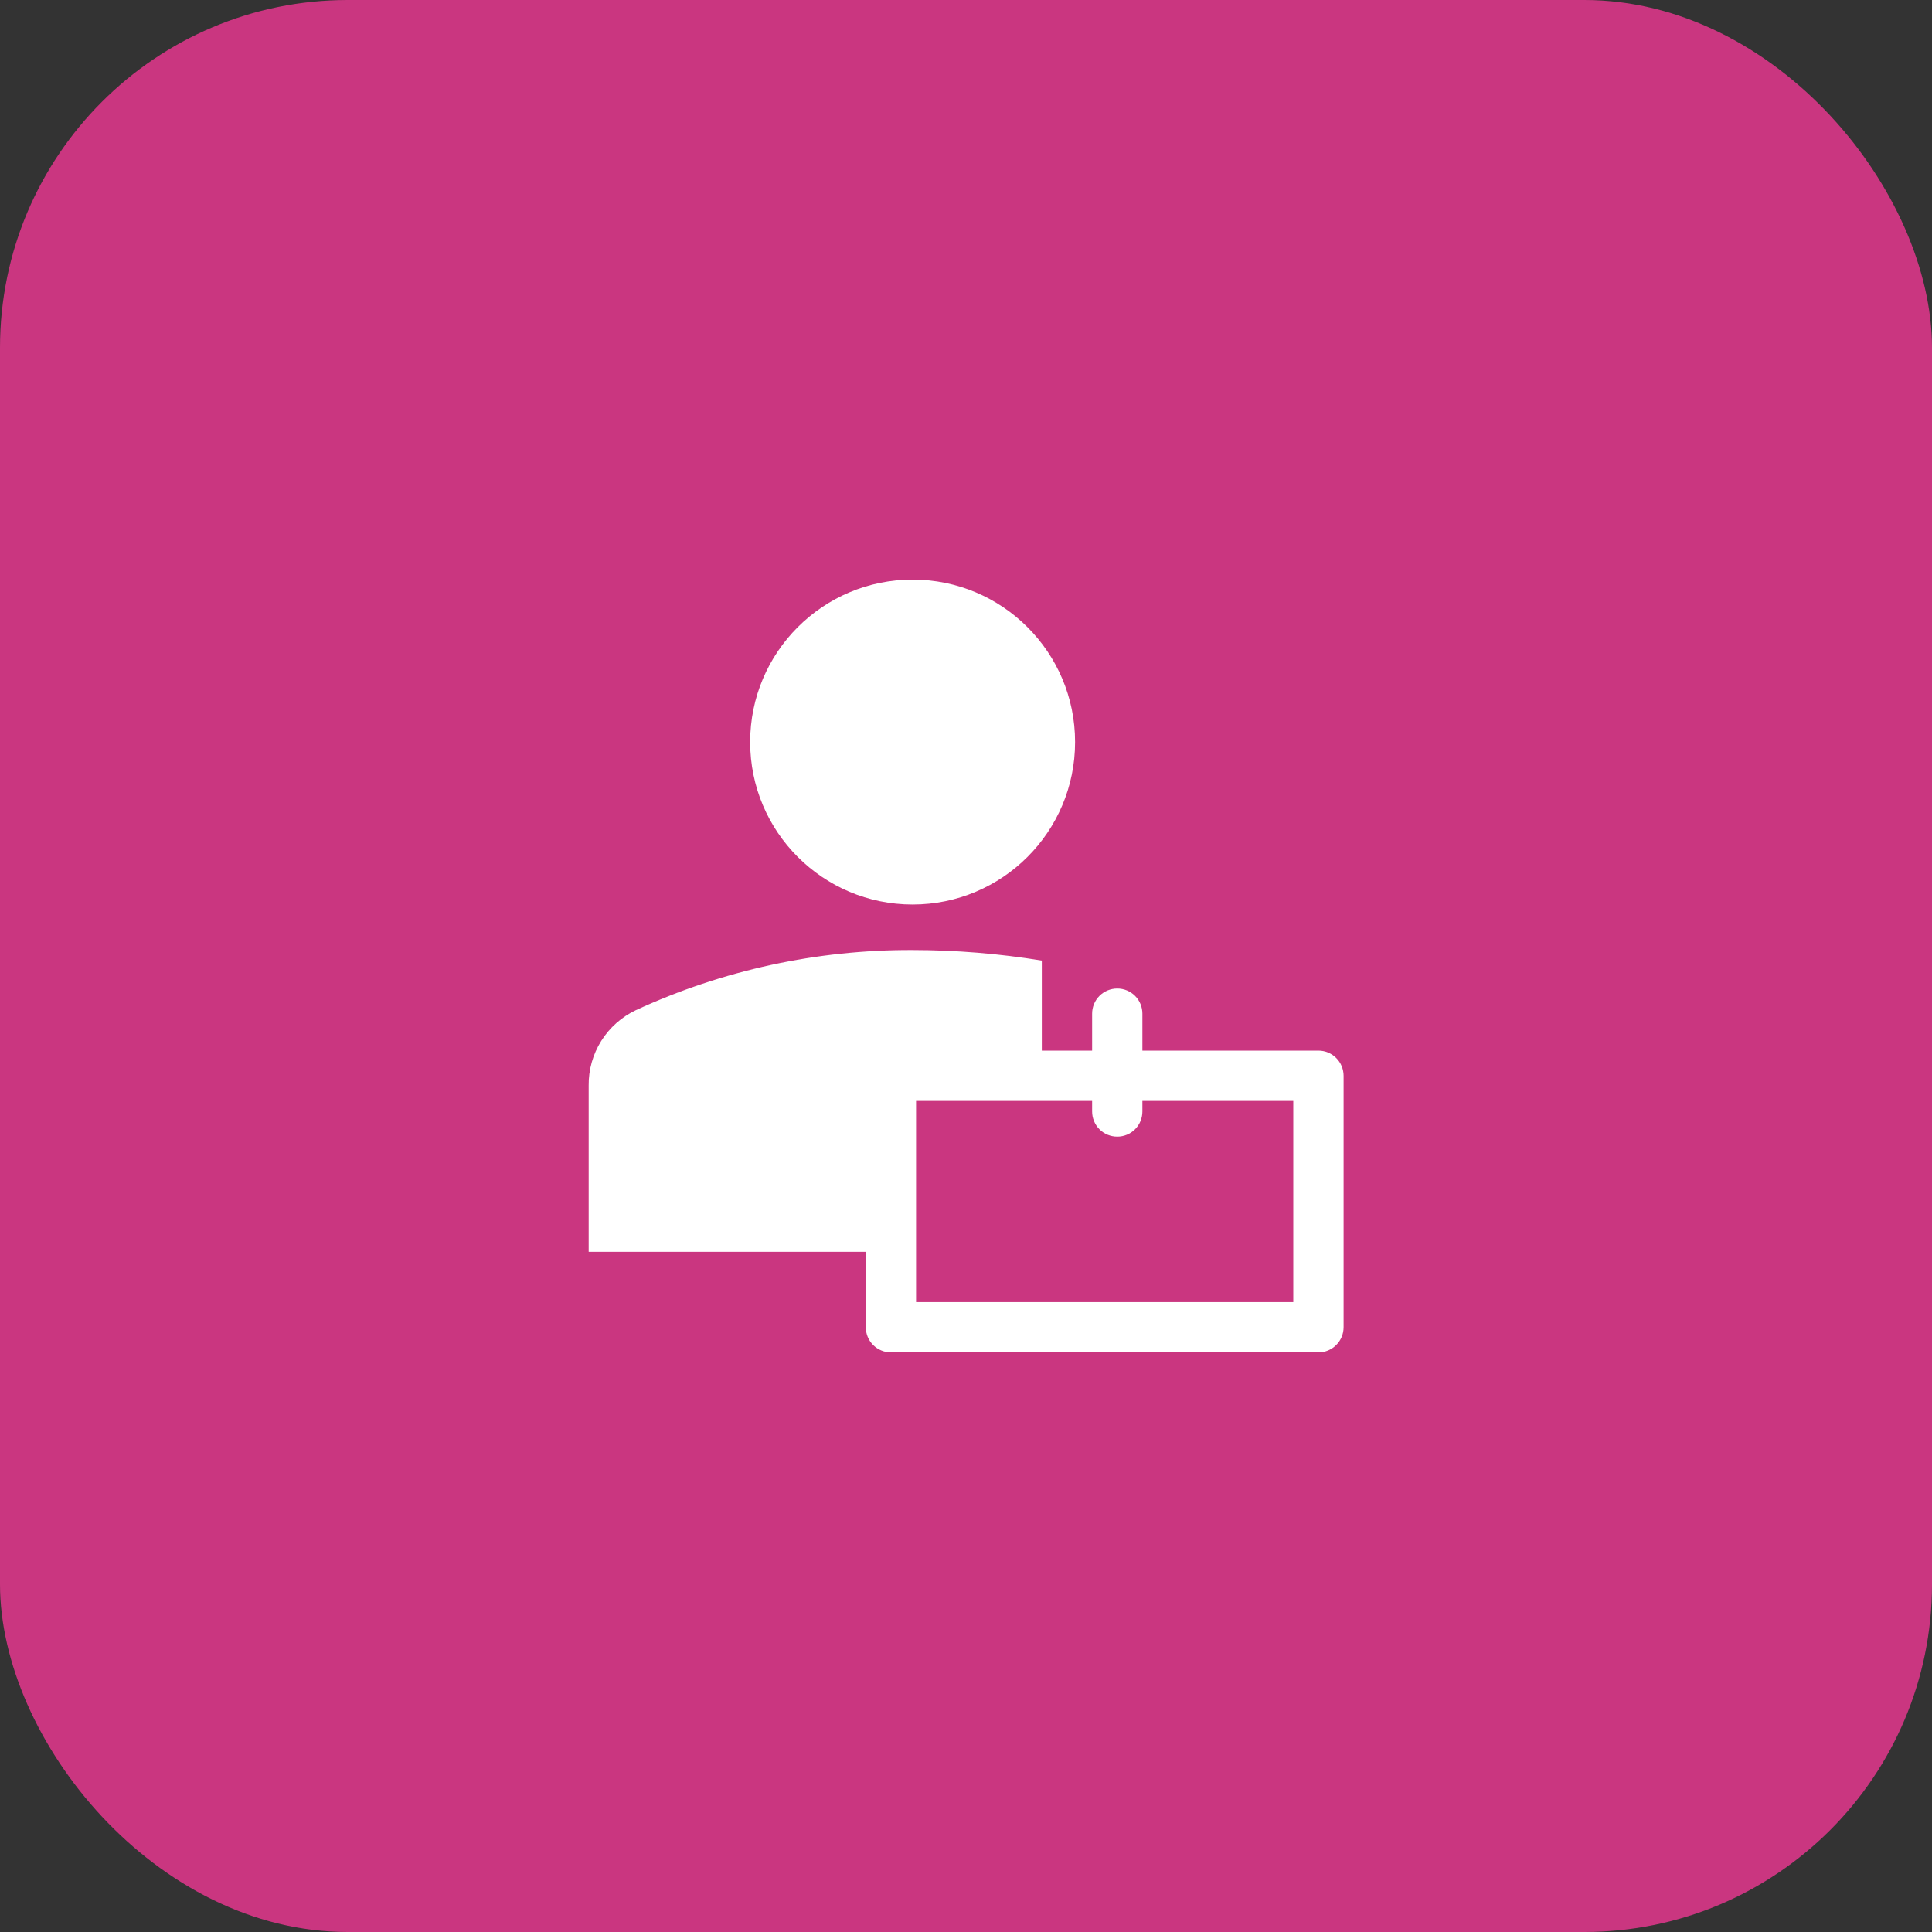
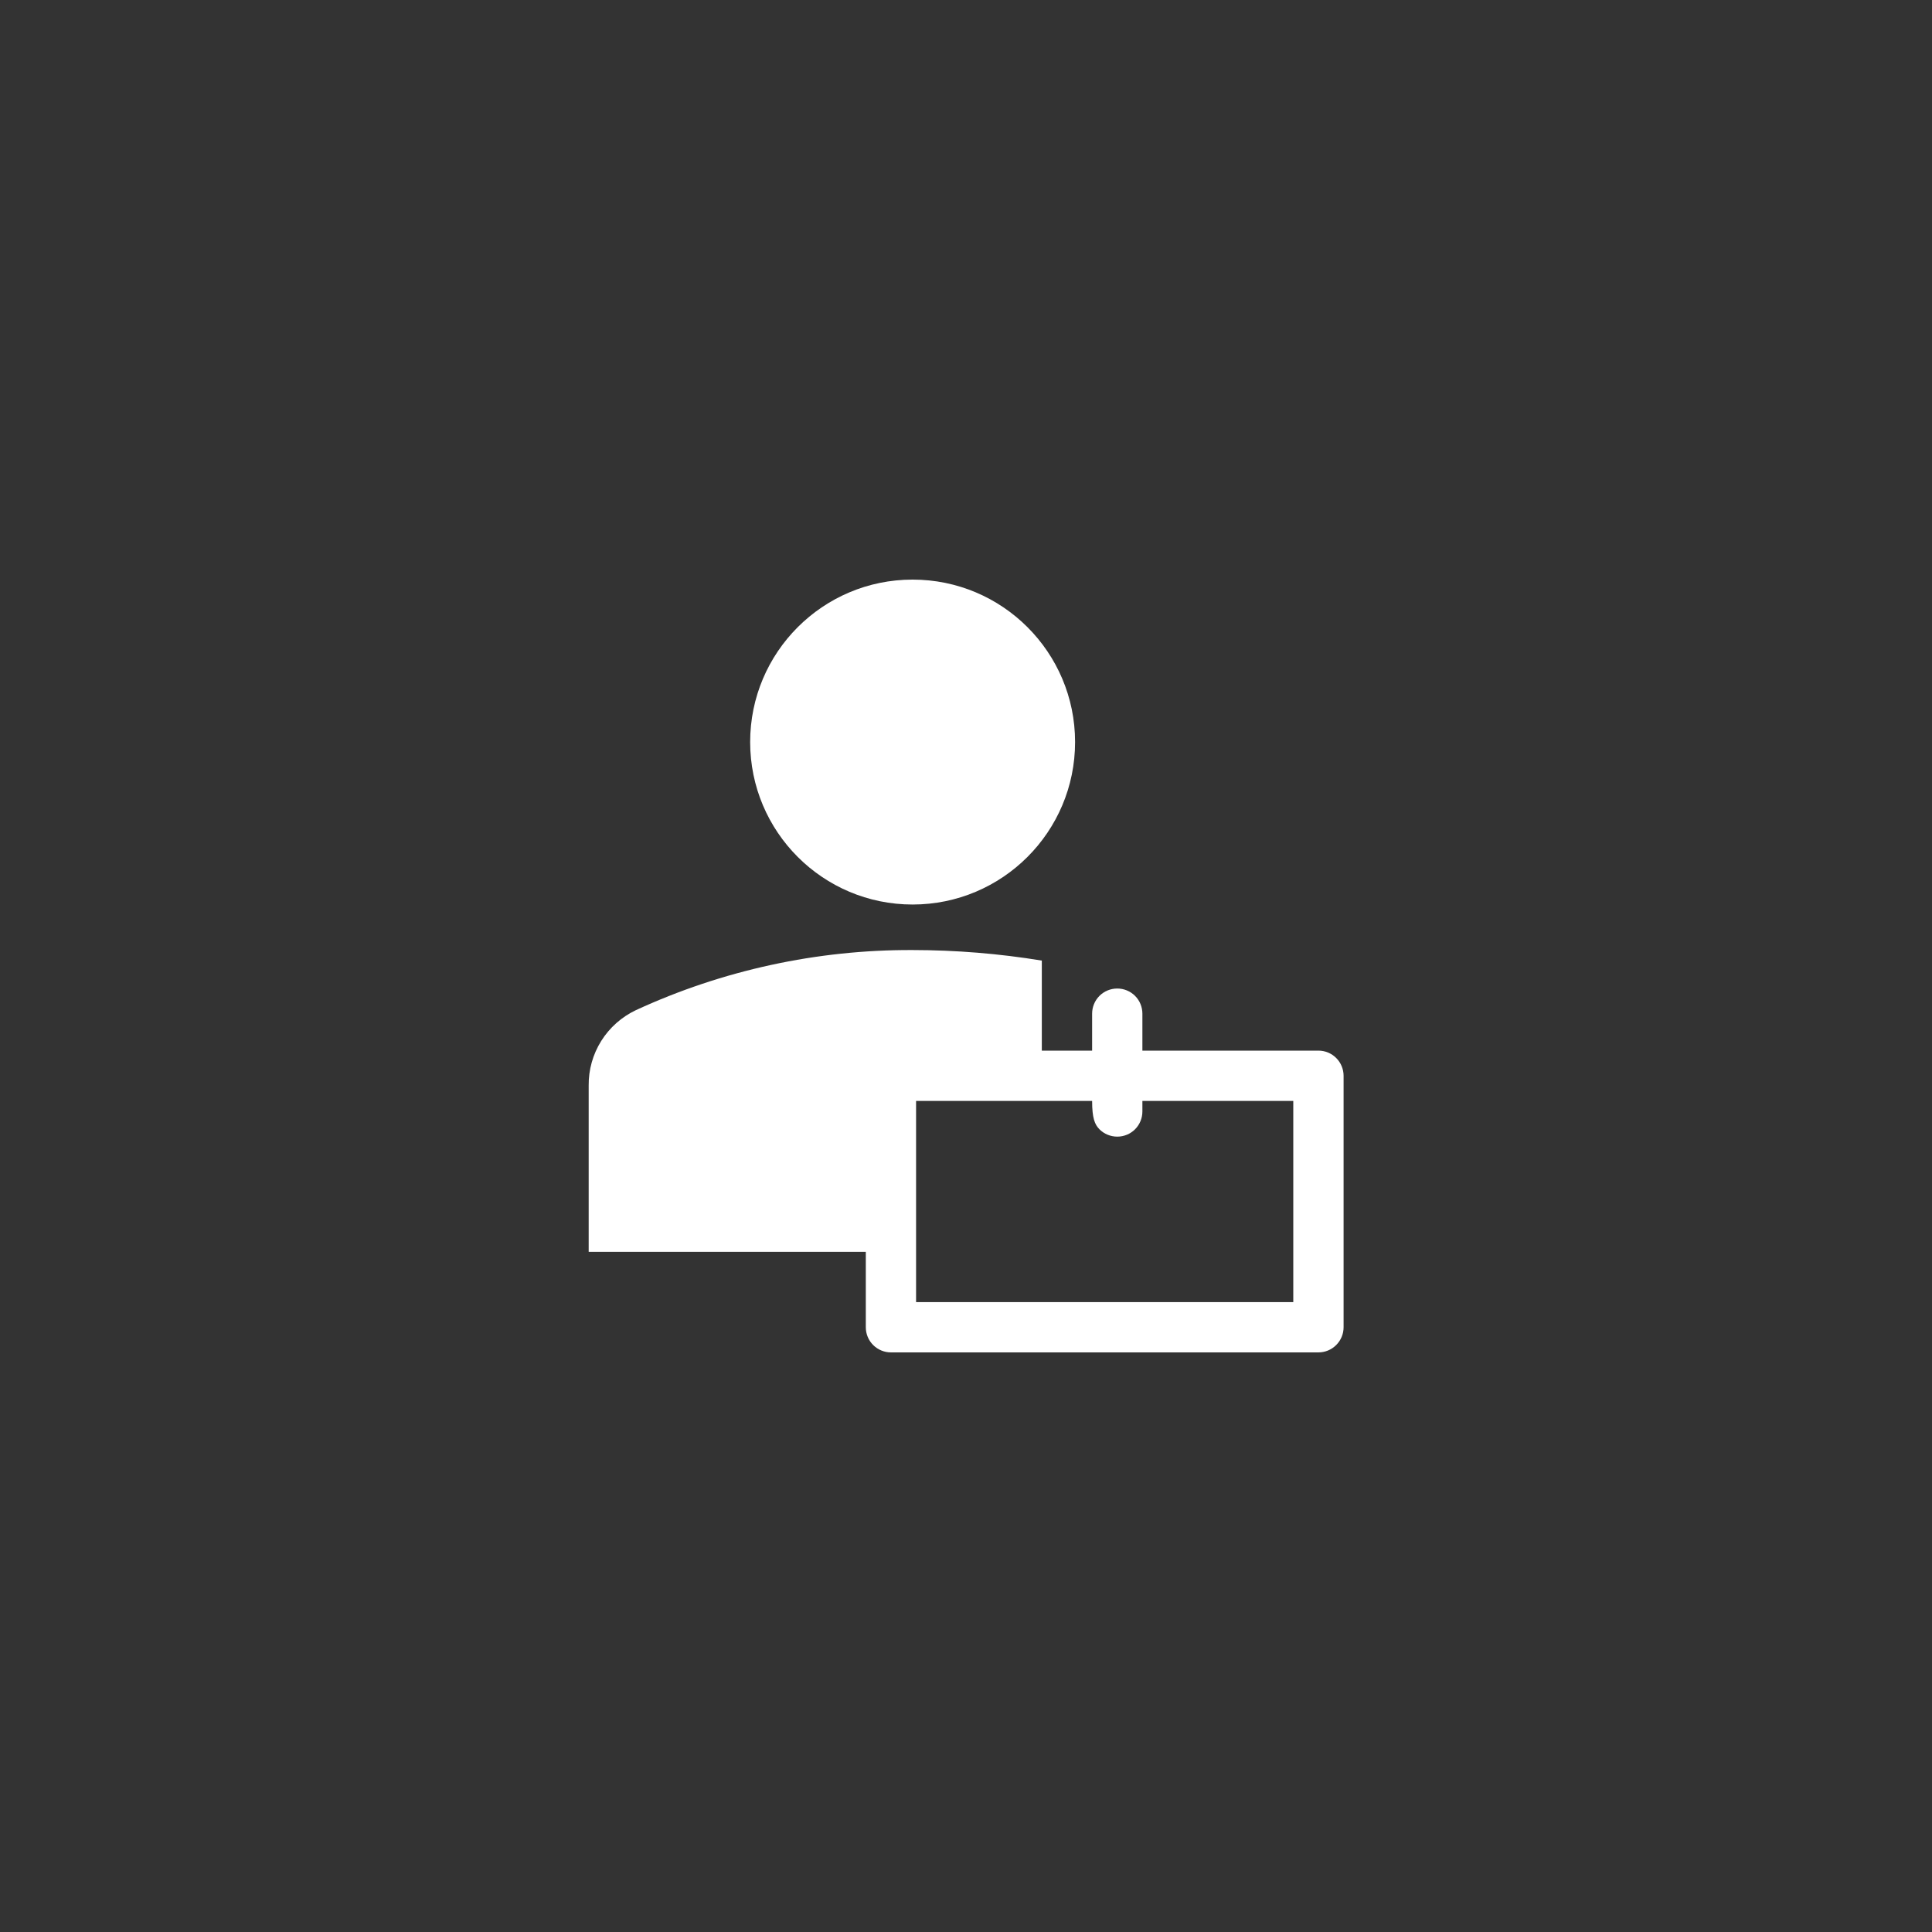
<svg xmlns="http://www.w3.org/2000/svg" width="50" height="50" viewBox="0 0 50 50" fill="none">
  <rect x="0" y="0" width="50" height="50" fill="#333333" stroke="none" />
-   <rect width="50" height="50" rx="9" fill="#CA3680" />
  <path d="M23.618 23.409C25.94 23.409 27.823 21.526 27.823 19.204C27.823 16.882 25.94 15 23.618 15C21.296 15 19.414 16.882 19.414 19.204C19.414 21.526 21.296 23.409 23.618 23.409Z" fill="white" />
-   <path d="M22.407 32.397V34.349C22.407 34.522 22.475 34.687 22.597 34.809C22.719 34.931 22.885 35 23.057 35H34.121C34.294 35 34.459 34.931 34.581 34.809C34.703 34.687 34.772 34.522 34.772 34.349V27.841C34.772 27.669 34.703 27.503 34.581 27.381C34.459 27.259 34.294 27.19 34.121 27.19H29.565V26.234C29.565 26.061 29.497 25.895 29.375 25.773C29.253 25.651 29.087 25.583 28.915 25.583C28.742 25.583 28.576 25.651 28.454 25.773C28.332 25.895 28.264 26.061 28.264 26.234V27.19H26.962V24.86C25.856 24.679 24.738 24.588 23.617 24.587C21.146 24.577 18.702 25.108 16.458 26.142C16.089 26.317 15.777 26.593 15.56 26.939C15.343 27.286 15.23 27.687 15.235 28.095V32.397H22.407ZM33.47 33.699H23.708V28.492H28.264V28.765C28.264 28.938 28.332 29.103 28.454 29.226C28.576 29.348 28.742 29.416 28.915 29.416C29.087 29.416 29.253 29.348 29.375 29.226C29.497 29.103 29.565 28.938 29.565 28.765V28.492H33.47V33.699Z" fill="white" />
+   <path d="M22.407 32.397V34.349C22.407 34.522 22.475 34.687 22.597 34.809C22.719 34.931 22.885 35 23.057 35H34.121C34.294 35 34.459 34.931 34.581 34.809C34.703 34.687 34.772 34.522 34.772 34.349V27.841C34.772 27.669 34.703 27.503 34.581 27.381C34.459 27.259 34.294 27.19 34.121 27.19H29.565V26.234C29.565 26.061 29.497 25.895 29.375 25.773C29.253 25.651 29.087 25.583 28.915 25.583C28.742 25.583 28.576 25.651 28.454 25.773C28.332 25.895 28.264 26.061 28.264 26.234V27.19H26.962V24.86C25.856 24.679 24.738 24.588 23.617 24.587C21.146 24.577 18.702 25.108 16.458 26.142C16.089 26.317 15.777 26.593 15.56 26.939C15.343 27.286 15.23 27.687 15.235 28.095V32.397H22.407ZM33.47 33.699H23.708V28.492H28.264C28.264 28.938 28.332 29.103 28.454 29.226C28.576 29.348 28.742 29.416 28.915 29.416C29.087 29.416 29.253 29.348 29.375 29.226C29.497 29.103 29.565 28.938 29.565 28.765V28.492H33.47V33.699Z" fill="white" />
</svg>